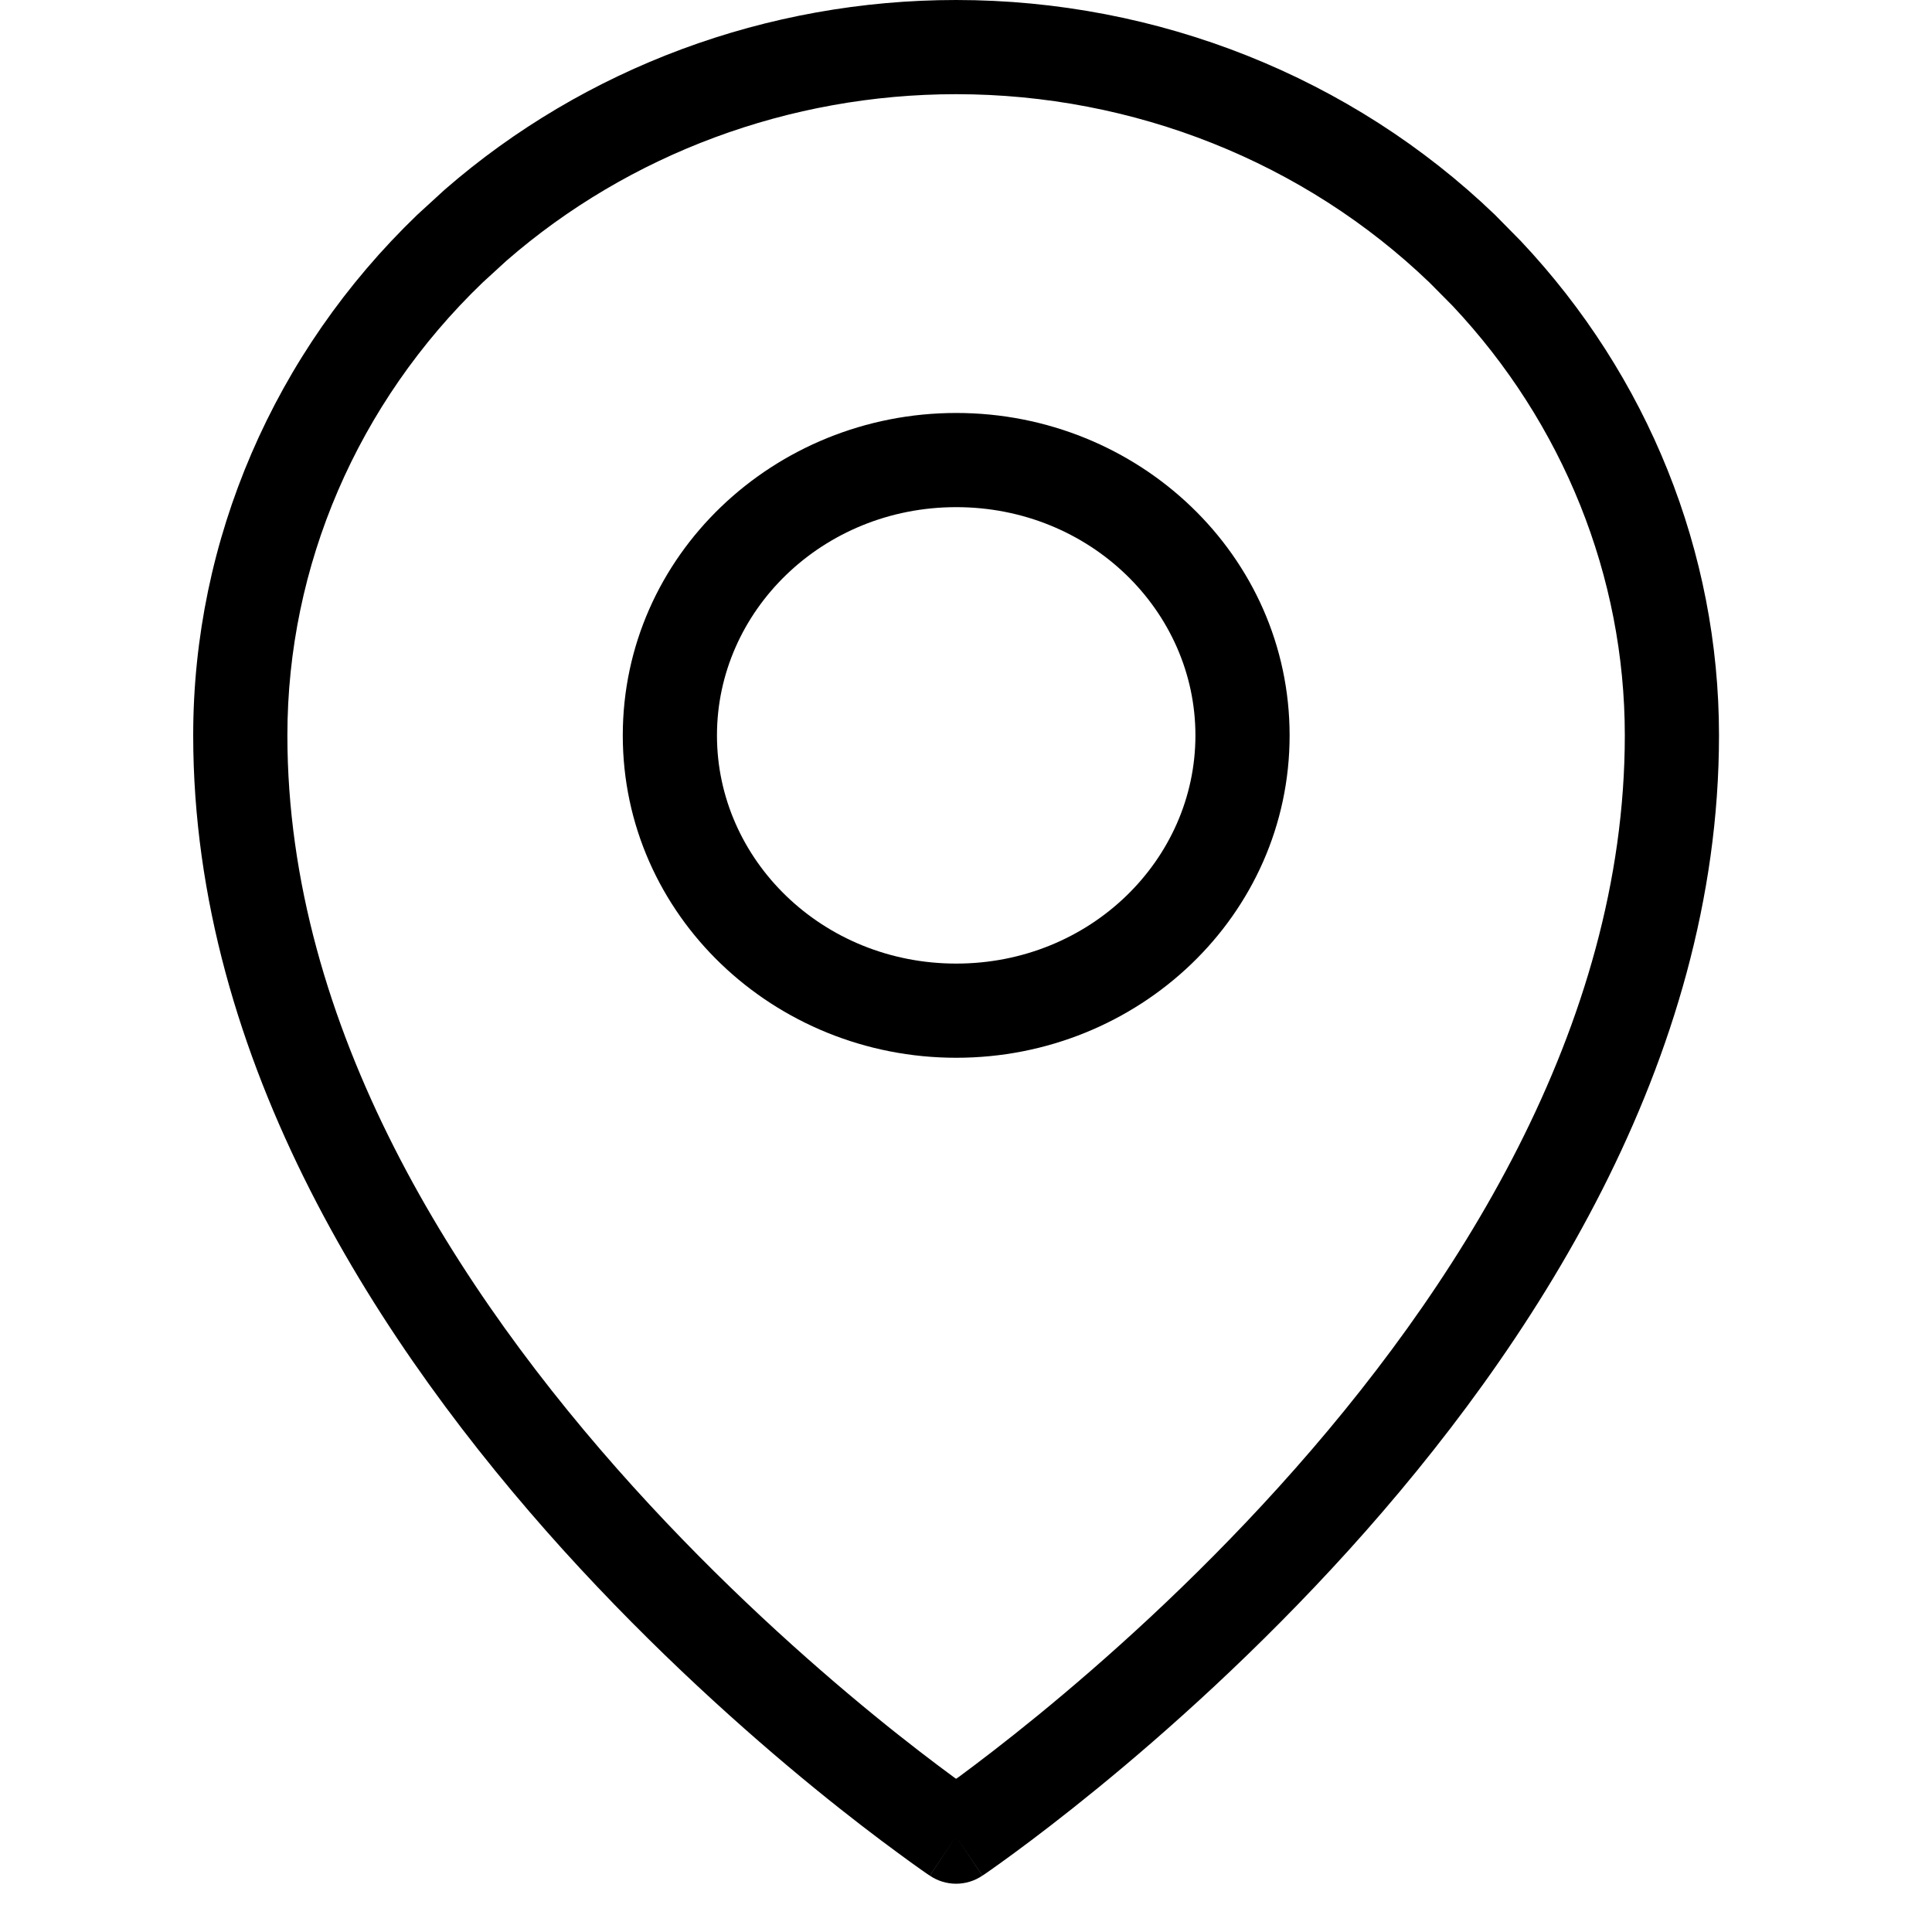
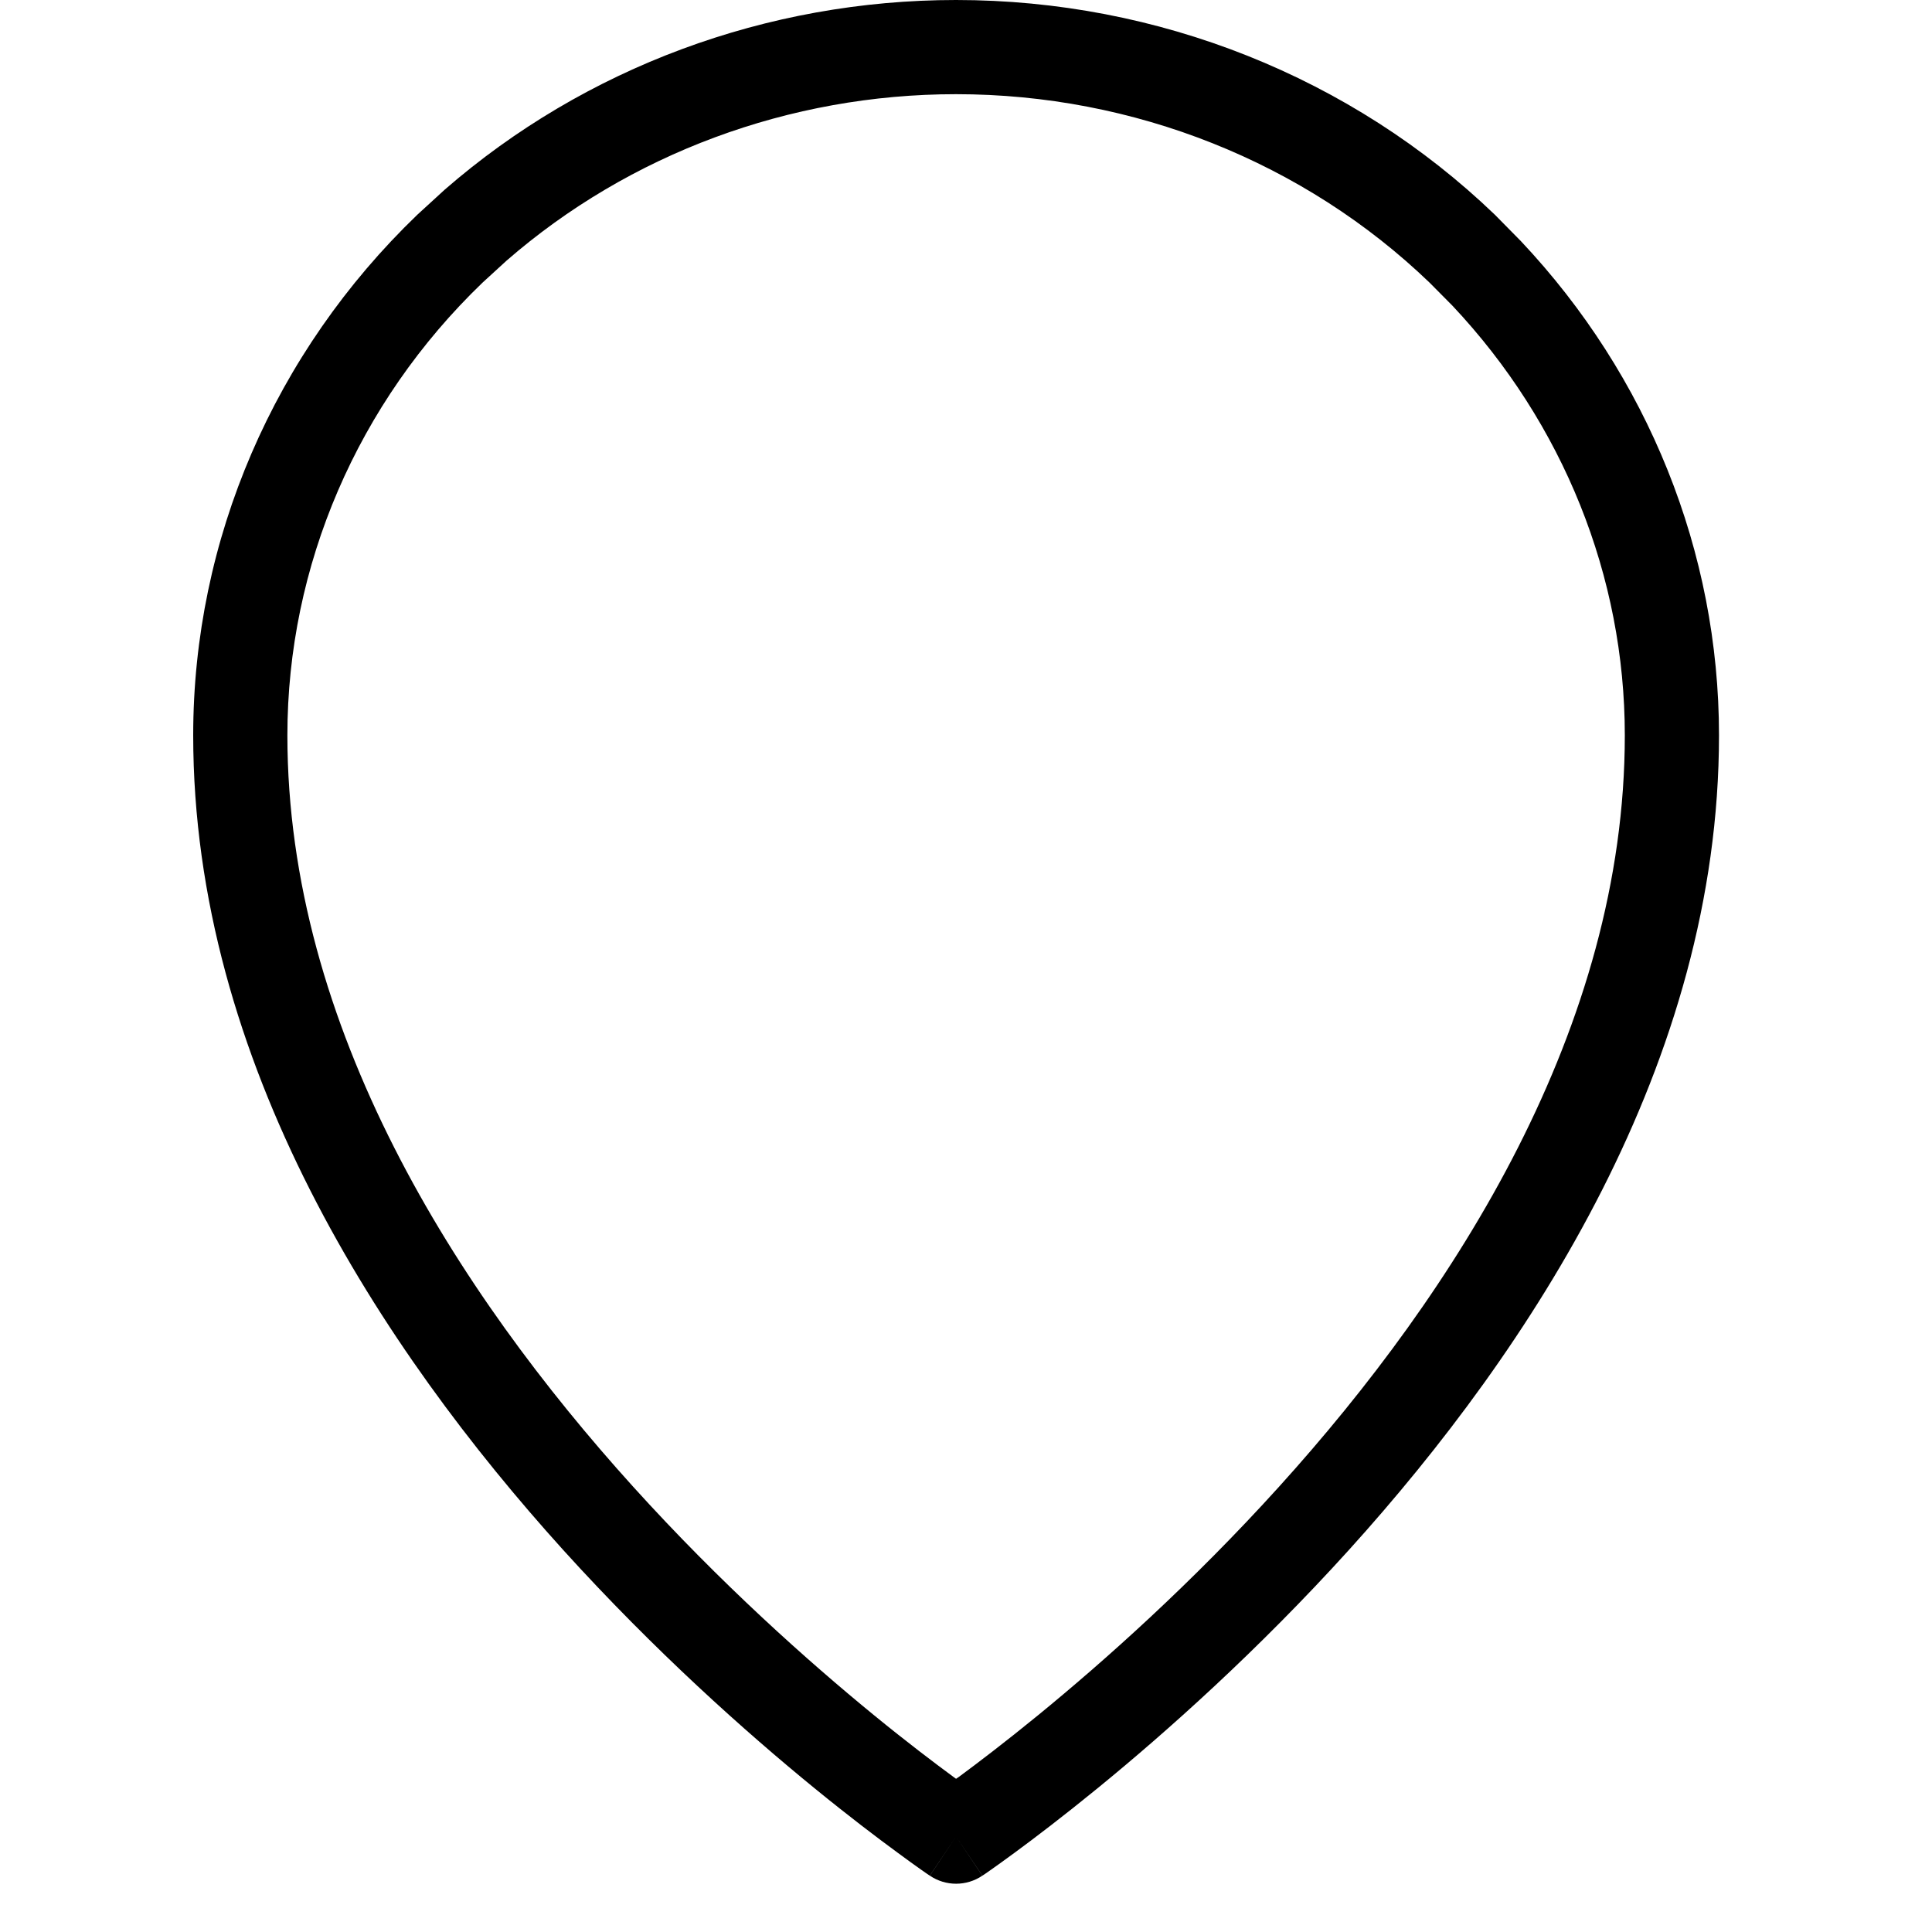
<svg xmlns="http://www.w3.org/2000/svg" width="20" height="20" viewBox="0 0 20 20" fill="none">
-   <path d="M12.375 7.613C12.375 6.326 11.285 5.25 9.899 5.25C8.513 5.25 7.422 6.326 7.422 7.613C7.422 8.9 8.513 9.975 9.899 9.975C11.285 9.975 12.375 8.9 12.375 7.613ZM13.35 7.613C13.35 9.474 11.787 10.95 9.899 10.95C8.011 10.95 6.447 9.474 6.447 7.613C6.447 5.752 8.011 4.275 9.899 4.275C11.787 4.275 13.35 5.752 13.35 7.613Z" fill="black" />
  <path d="M10.169 19.417C10.005 19.528 9.79 19.528 9.626 19.417L9.897 19.012L10.169 19.417ZM16.82 7.612C16.82 5.968 16.183 4.384 15.036 3.165L14.799 2.926C13.502 1.679 11.739 0.975 9.897 0.975C8.17 0.975 6.513 1.594 5.244 2.698L4.995 2.926C3.699 4.172 2.975 5.859 2.975 7.612C2.975 10.636 4.729 13.372 6.554 15.39C7.46 16.392 8.367 17.199 9.048 17.756C9.388 18.034 9.671 18.248 9.868 18.393C9.877 18.4 9.888 18.407 9.897 18.414C9.907 18.407 9.918 18.4 9.928 18.393C10.124 18.248 10.407 18.033 10.746 17.756C11.427 17.199 12.335 16.392 13.241 15.39C15.066 13.372 16.82 10.636 16.82 7.612ZM17.795 7.612C17.795 11.001 15.844 13.966 13.964 16.045C13.017 17.091 12.072 17.932 11.363 18.511C11.009 18.8 10.713 19.025 10.505 19.178C10.4 19.255 10.318 19.314 10.261 19.354C10.232 19.374 10.21 19.39 10.195 19.4C10.188 19.405 10.181 19.41 10.177 19.412C10.175 19.414 10.174 19.415 10.172 19.415L10.17 19.416V19.417L9.897 19.012L9.625 19.417V19.416L9.623 19.415C9.622 19.415 9.62 19.414 9.618 19.412C9.614 19.41 9.608 19.405 9.6 19.4C9.585 19.39 9.563 19.374 9.534 19.354C9.477 19.314 9.395 19.255 9.291 19.178C9.082 19.025 8.785 18.8 8.431 18.511C7.722 17.932 6.777 17.091 5.83 16.045C3.951 13.966 2 11.001 2 7.612C2 5.587 2.837 3.649 4.32 2.223L4.604 1.963C6.054 0.701 7.939 9.09257e-05 9.897 0C11.986 0 13.992 0.798 15.475 2.223L15.745 2.497C17.059 3.892 17.795 5.714 17.795 7.612Z" fill="black" />
</svg>